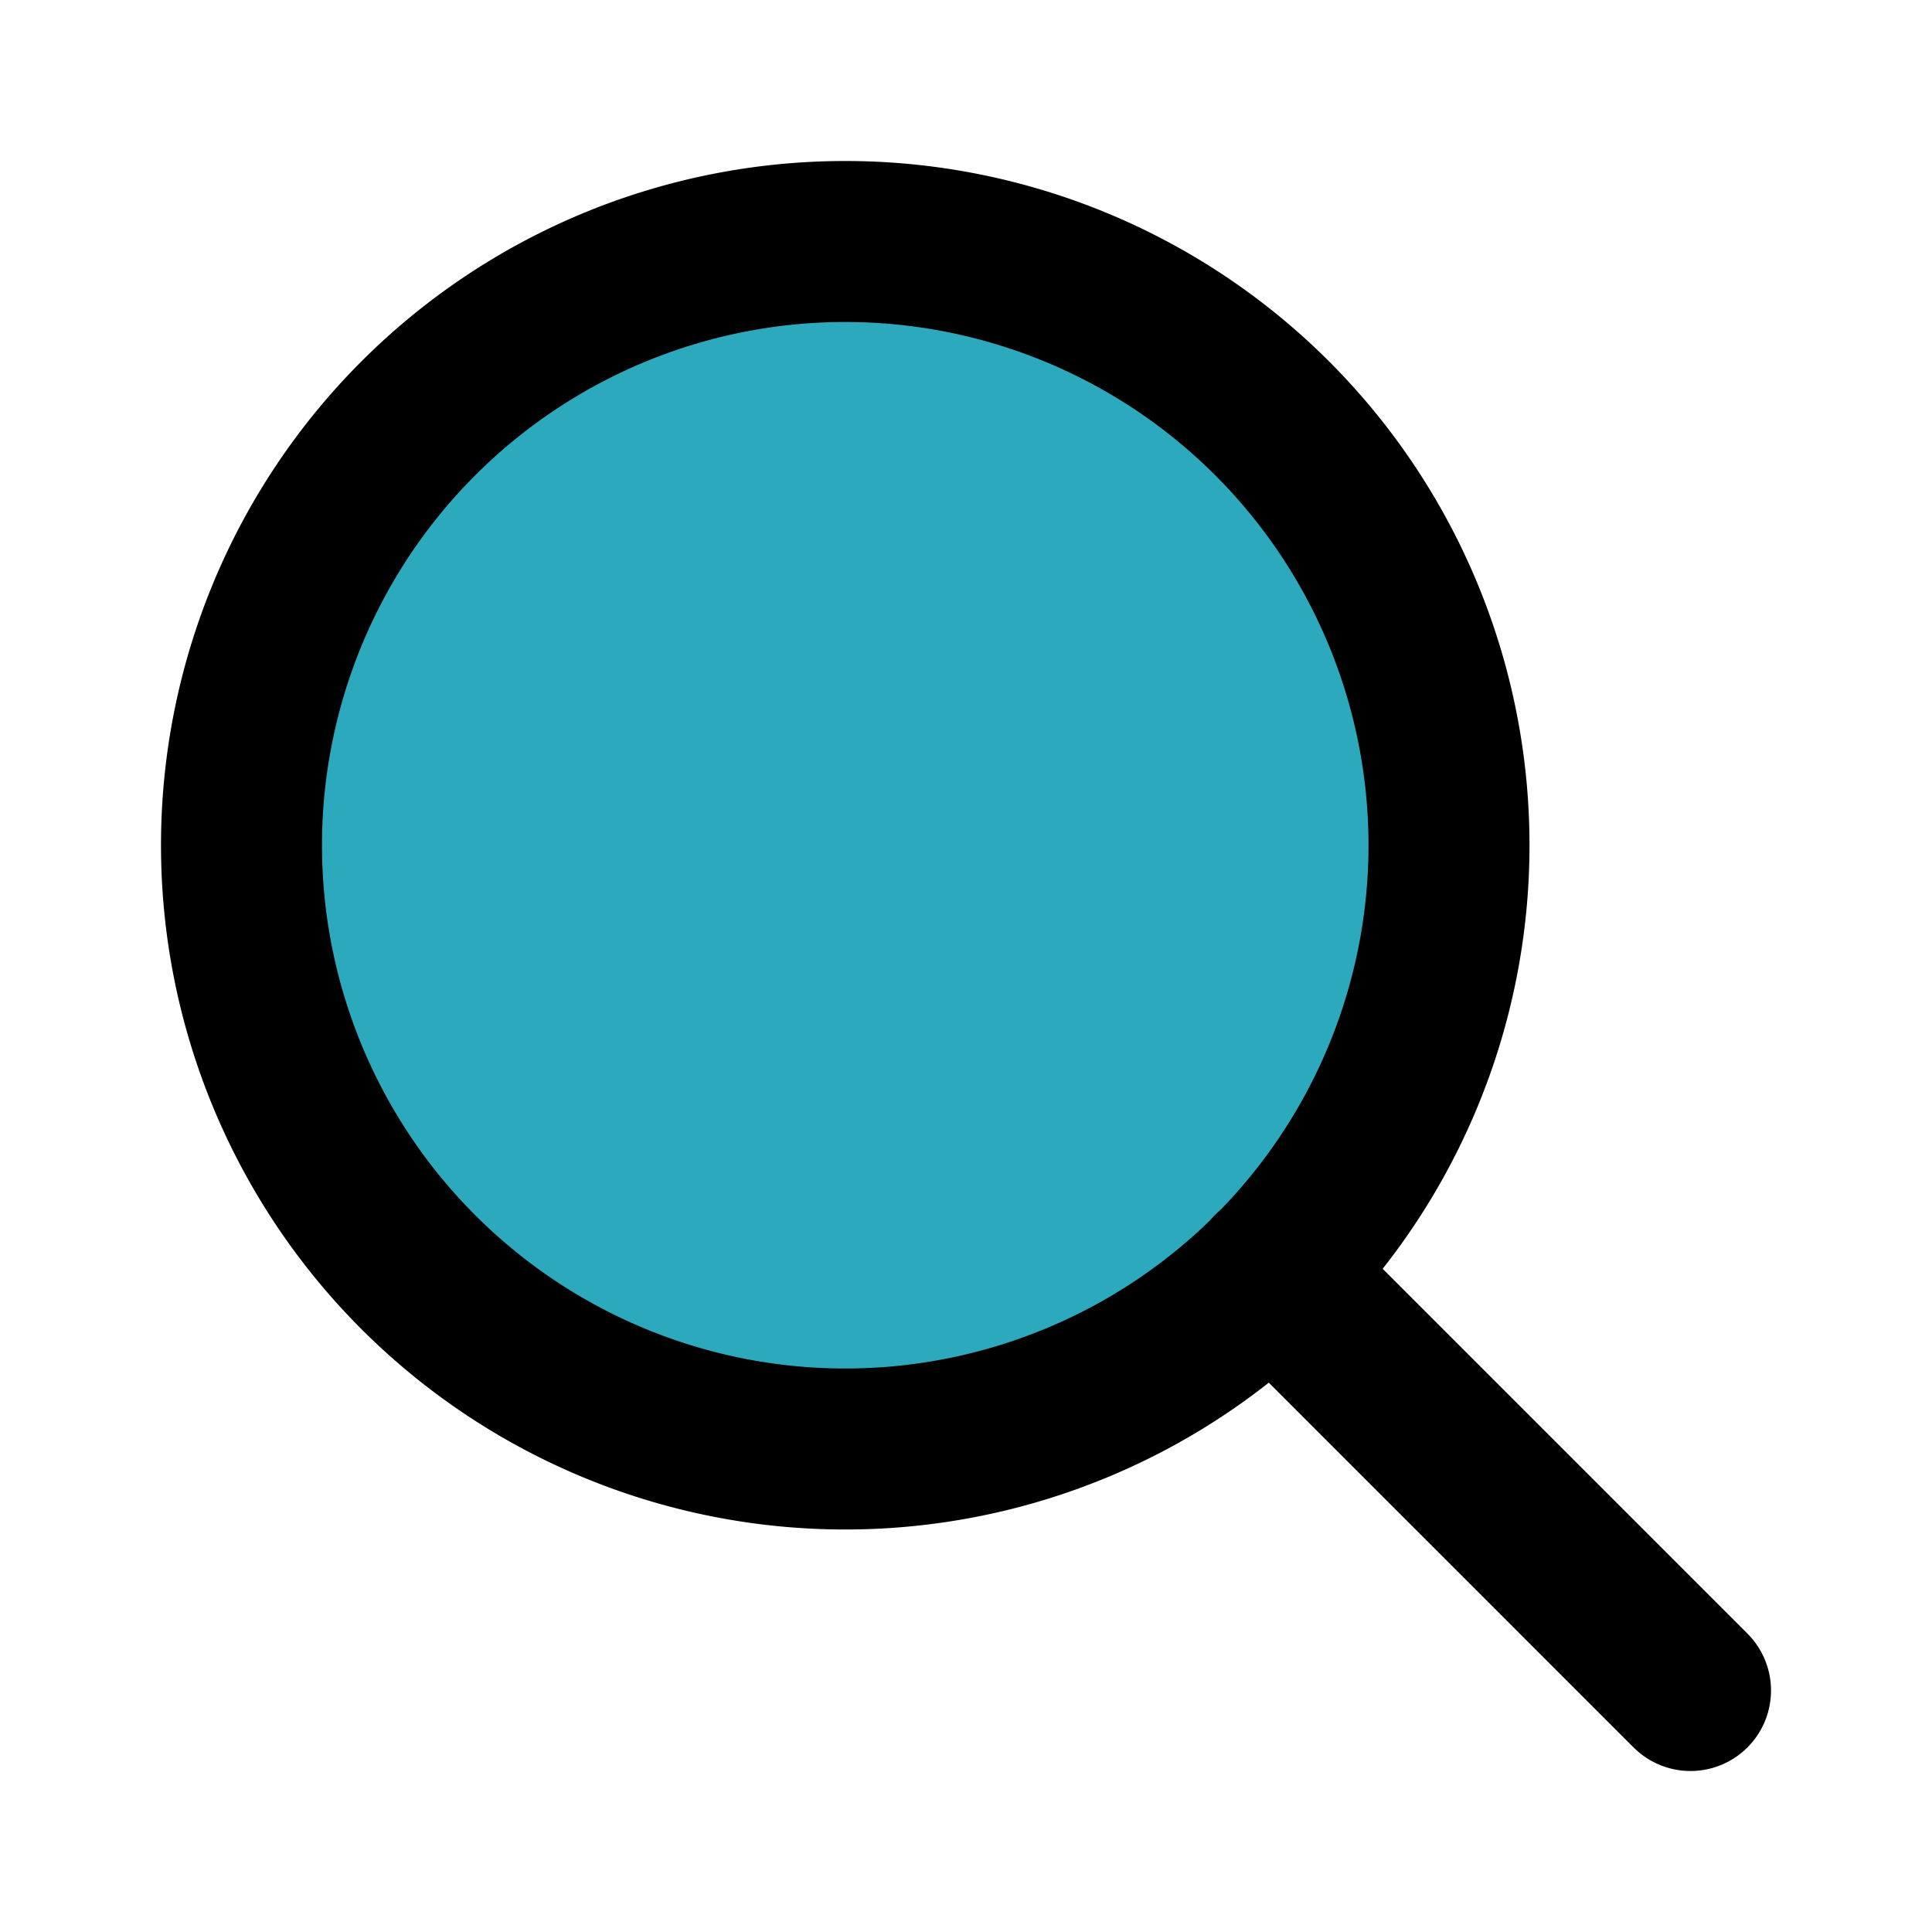
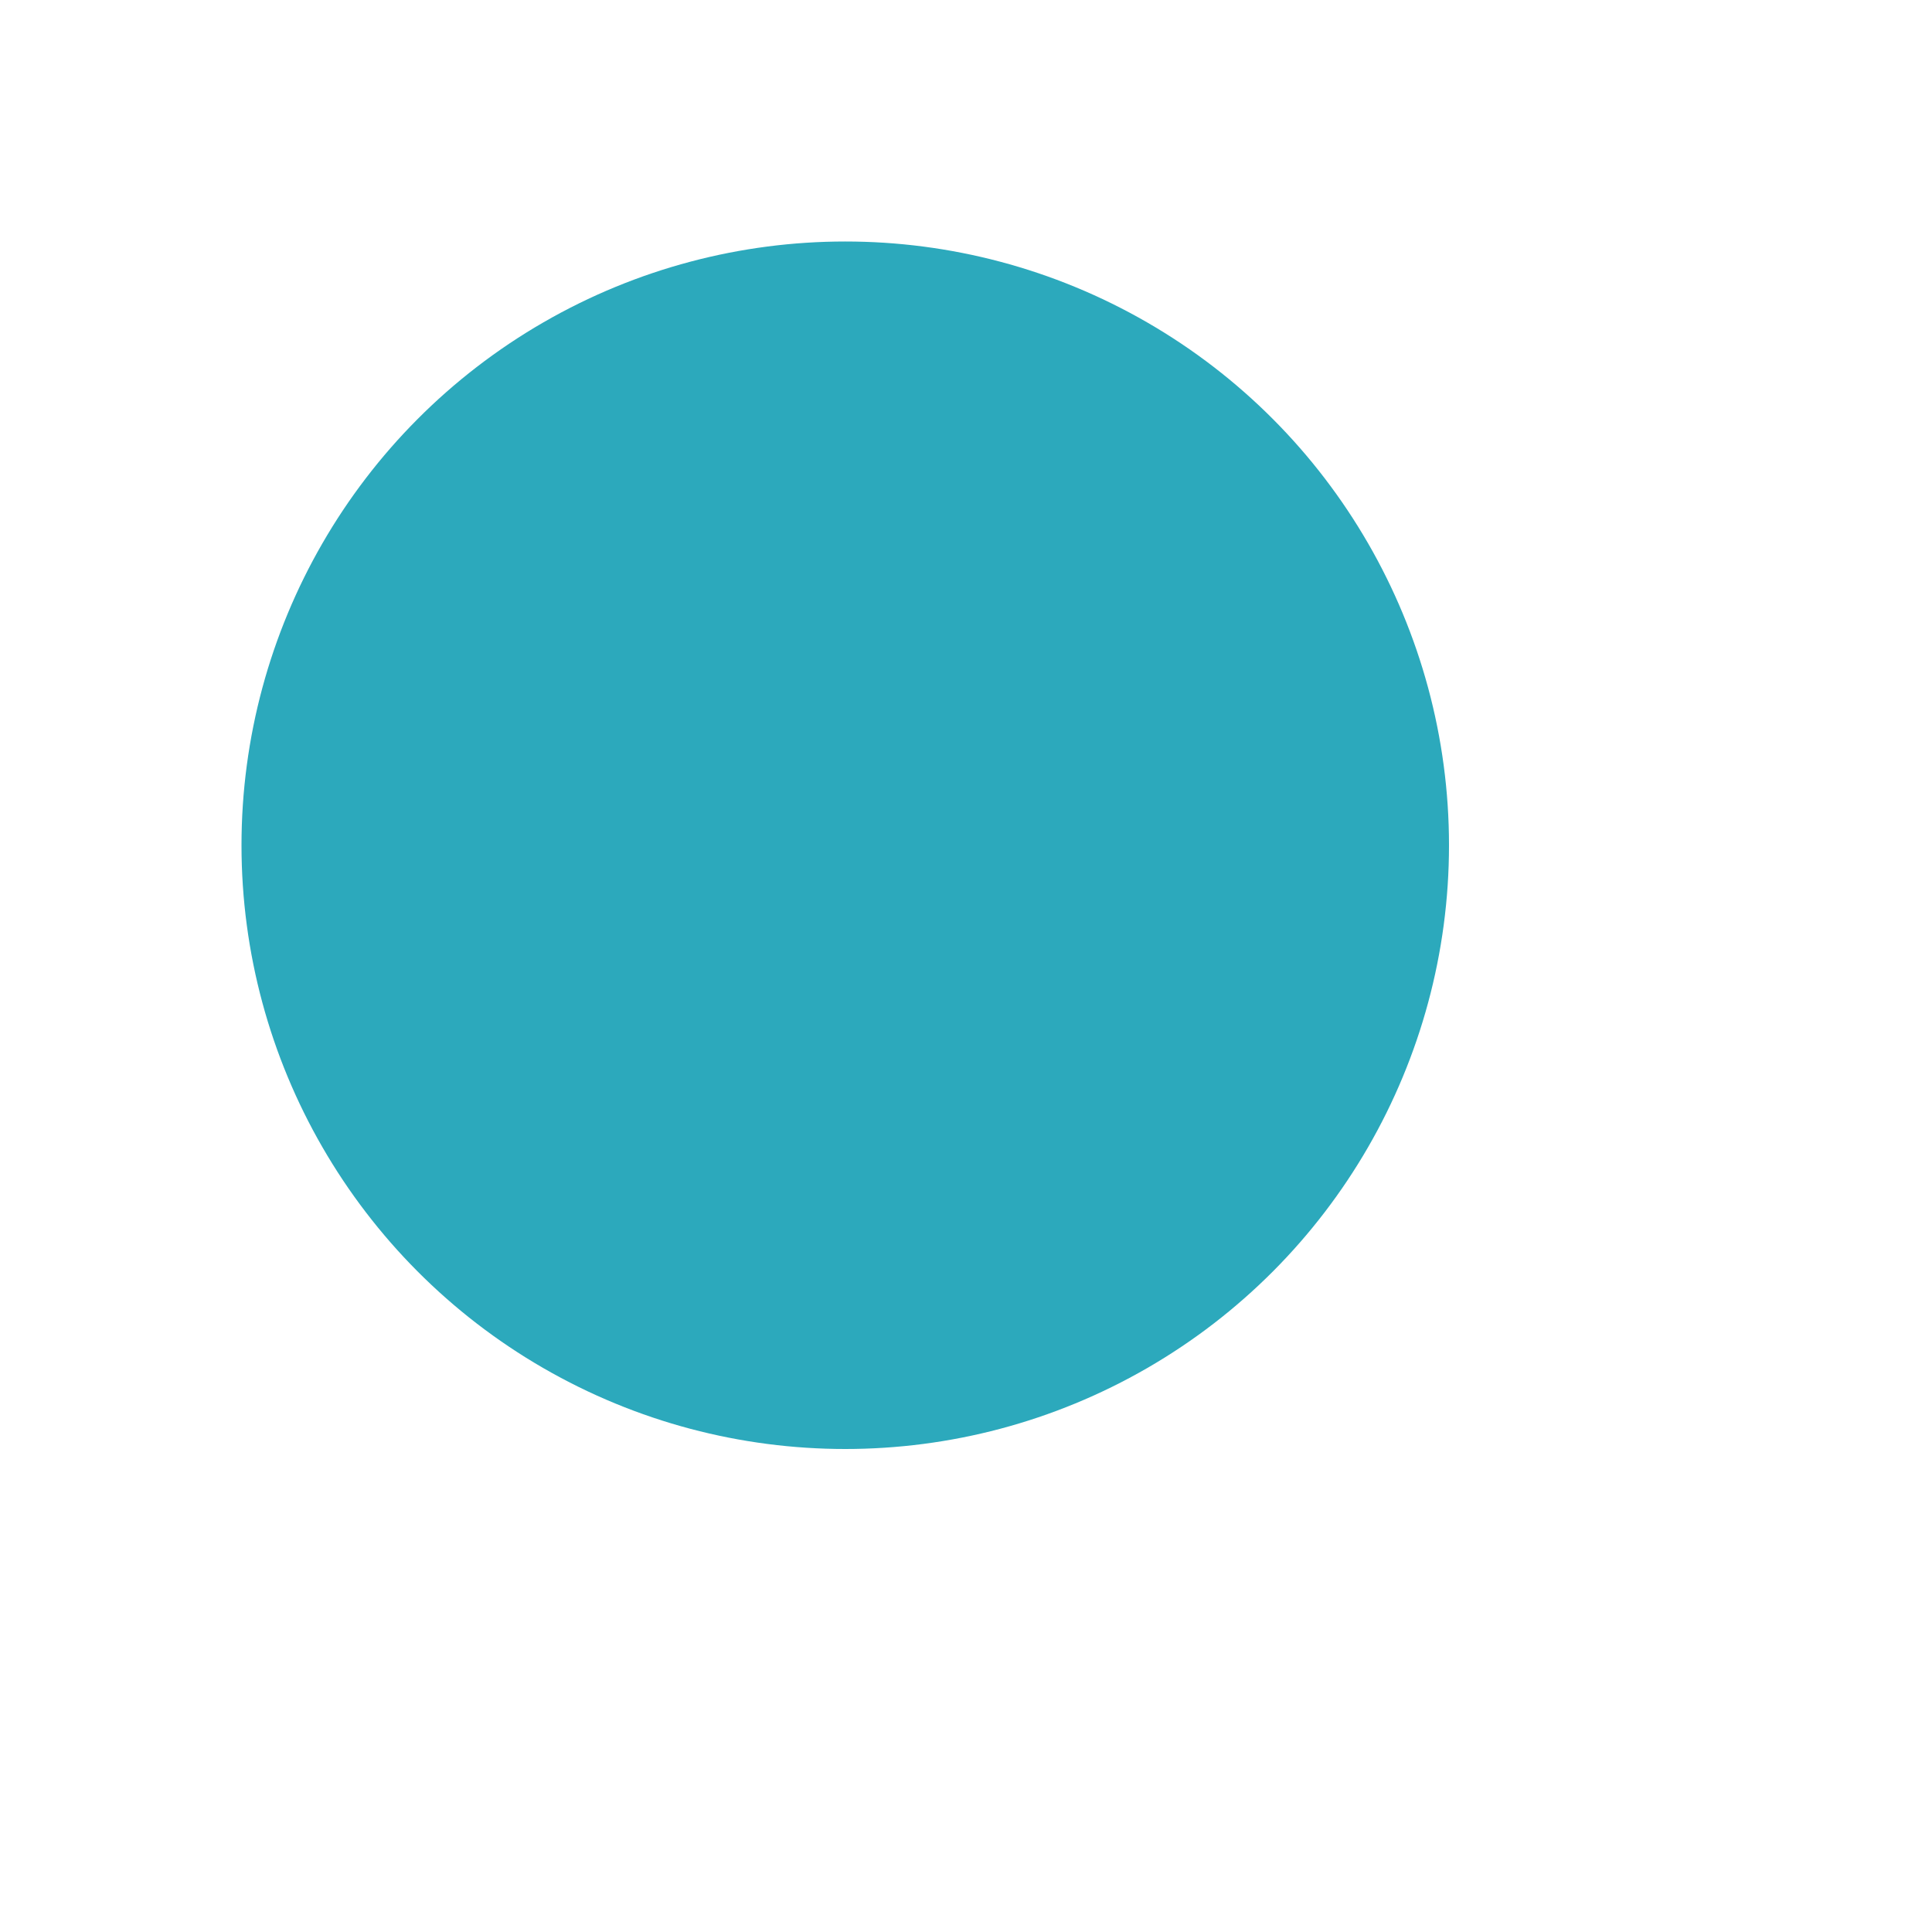
<svg xmlns="http://www.w3.org/2000/svg" fill="#000000" width="800px" height="800px" viewBox="0 0 24 24" id="search-alt" data-name="Flat Line" class="icon flat-line">
  <circle id="secondary" cx="10.5" cy="10.5" r="7.5" style="fill: rgb(44, 169, 188); stroke-width: 2;" />
-   <path id="primary" d="M21,21l-5.2-5.2M10.5,3A7.5,7.5,0,1,0,18,10.5,7.5,7.5,0,0,0,10.5,3Z" style="fill: none; stroke: rgb(0, 0, 0); stroke-linecap: round; stroke-linejoin: round; stroke-width: 2;">
-     </path>
</svg>